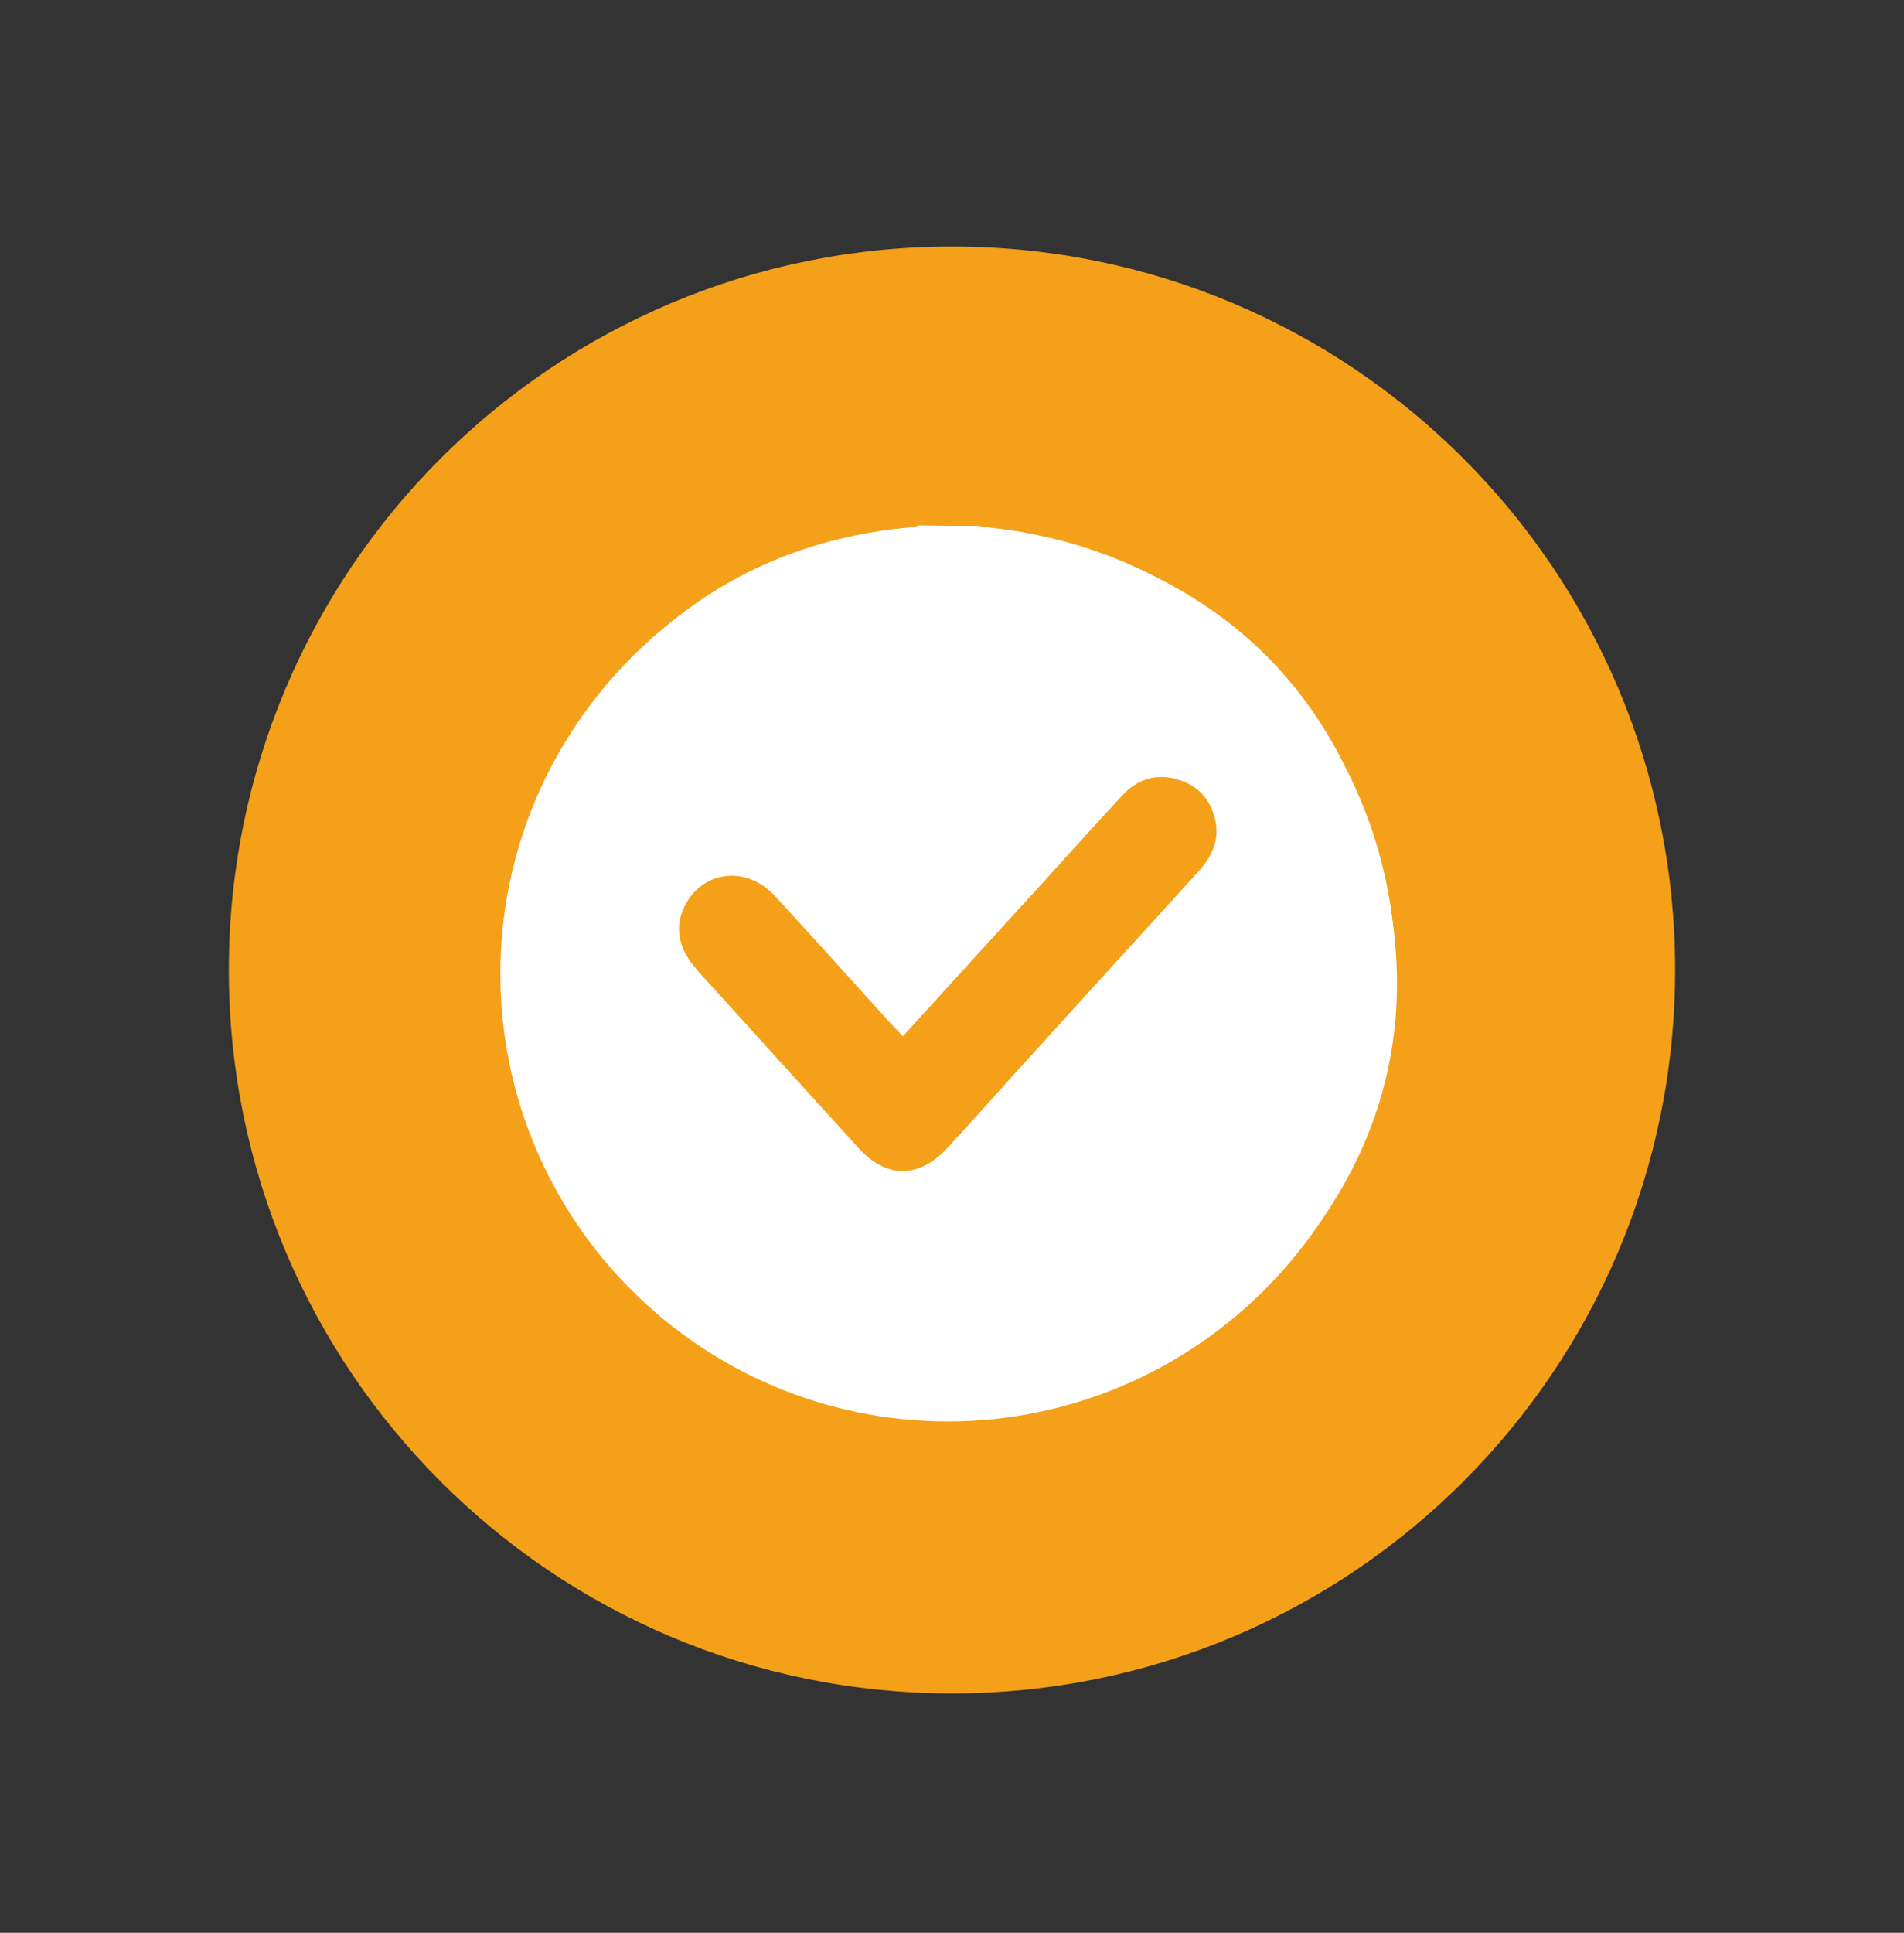
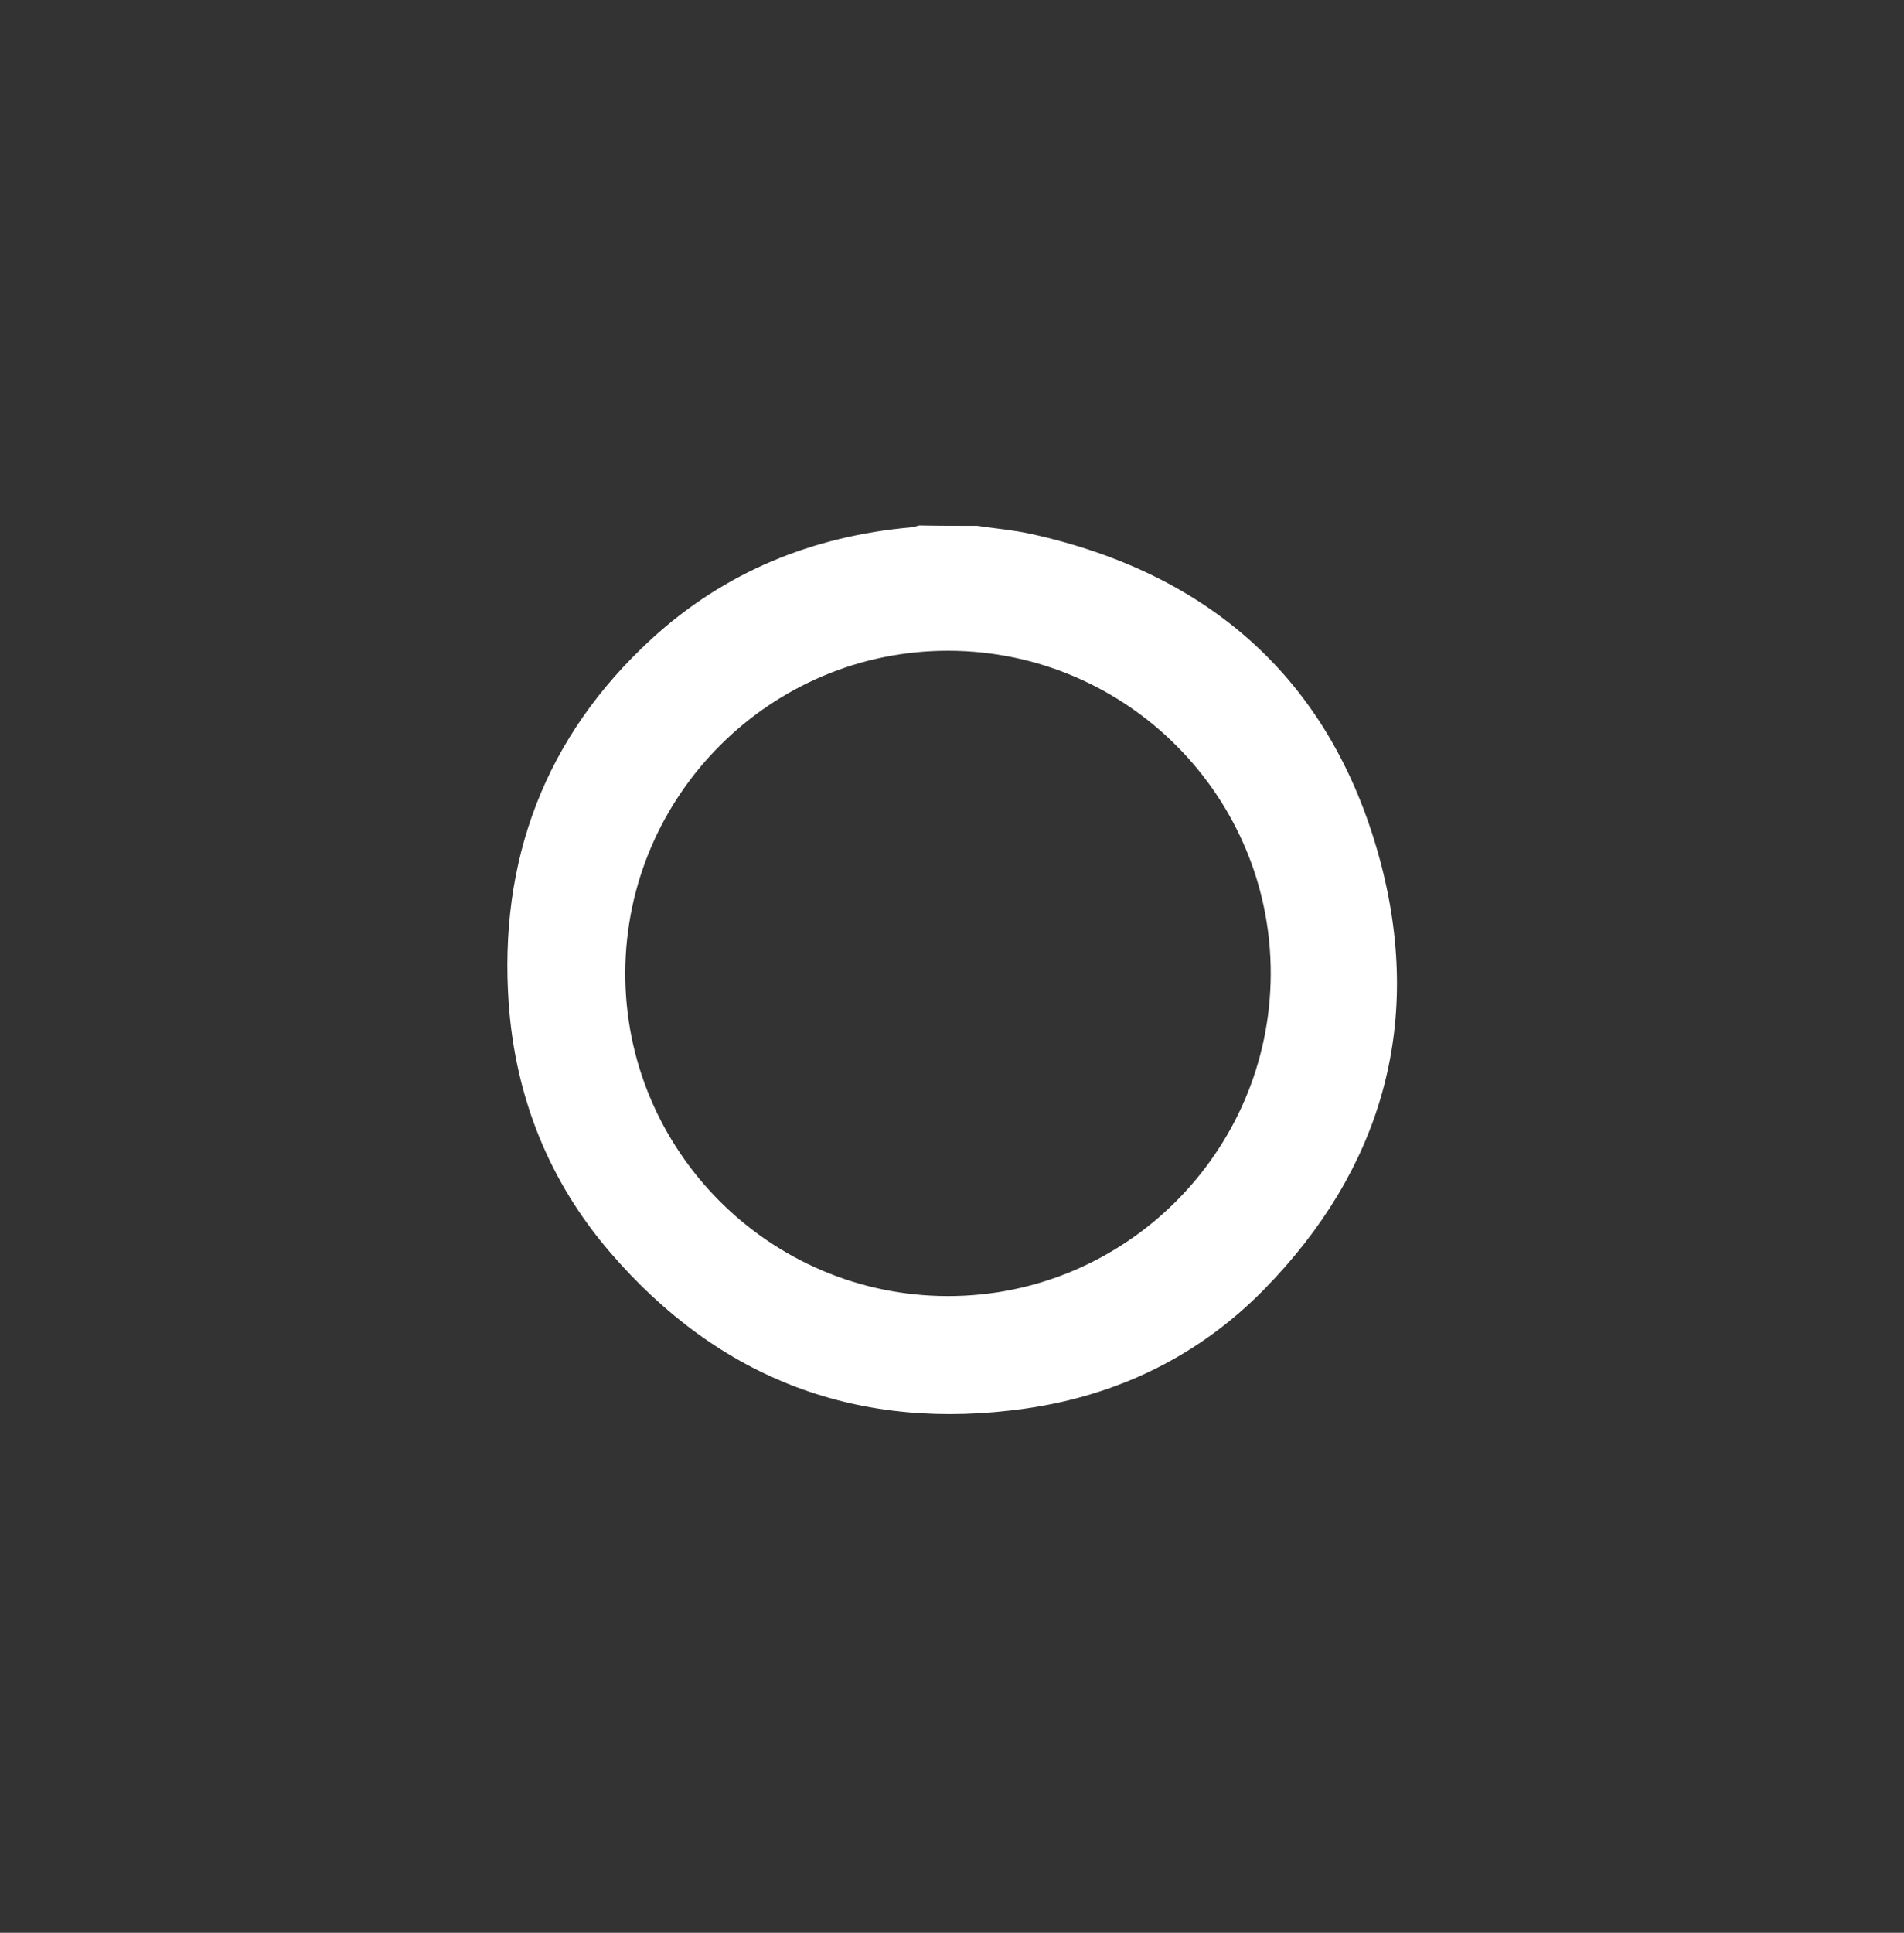
<svg xmlns="http://www.w3.org/2000/svg" fill="none" viewBox="0 0 68 69" height="69" width="68">
  <rect x="0" y="0" width="68" height="69" fill="#333333" stroke="none" />
-   <path fill="#F5A019" d="M33.999 60.454C48.263 60.454 59.826 48.891 59.826 34.627C59.826 20.364 48.263 8.801 33.999 8.801C19.736 8.801 8.173 20.364 8.173 34.627C8.173 48.891 19.736 60.454 33.999 60.454Z" />
  <path fill="white" d="M34.898 18.77C35.537 18.865 36.176 18.919 36.802 19.055C43.357 20.497 47.668 24.441 49.341 30.915C50.81 36.64 49.314 41.767 45.166 46.011C42.84 48.391 39.944 49.805 36.652 50.281C30.695 51.138 25.704 49.261 21.788 44.705C19.611 42.175 18.415 39.184 18.17 35.852C17.803 30.711 19.462 26.304 23.27 22.809C25.881 20.416 29.023 19.137 32.545 18.824C32.64 18.811 32.736 18.784 32.831 18.756C33.511 18.77 34.204 18.77 34.898 18.77ZM33.878 23.231C27.54 23.217 22.359 28.372 22.331 34.709C22.304 41.06 27.472 46.256 33.837 46.269C40.175 46.283 45.356 41.128 45.383 34.791C45.411 28.439 40.243 23.244 33.878 23.231Z" />
-   <path fill="white" d="M49.845 34.79C49.845 43.576 42.65 50.743 33.837 50.743C25.025 50.729 17.871 43.576 17.871 34.763C17.871 25.95 25.052 18.769 33.837 18.783C42.705 18.783 49.845 25.937 49.845 34.79ZM32.246 36.993C32.056 36.789 31.893 36.626 31.743 36.463C30.383 34.967 29.037 33.457 27.663 31.975C26.698 30.928 25.188 31.064 24.521 32.22C24.059 33.022 24.181 33.838 24.93 34.668C26.847 36.789 28.765 38.897 30.682 41.005C31.662 42.08 32.831 42.066 33.824 40.992C34.667 40.081 35.483 39.169 36.313 38.245C38.462 35.878 40.61 33.512 42.759 31.159C43.262 30.615 43.575 30.003 43.398 29.255C43.221 28.507 42.759 28.017 42.011 27.813C41.263 27.609 40.61 27.827 40.093 28.385C39.155 29.391 38.23 30.425 37.292 31.458C35.633 33.267 33.96 35.117 32.246 36.993Z" />
</svg>